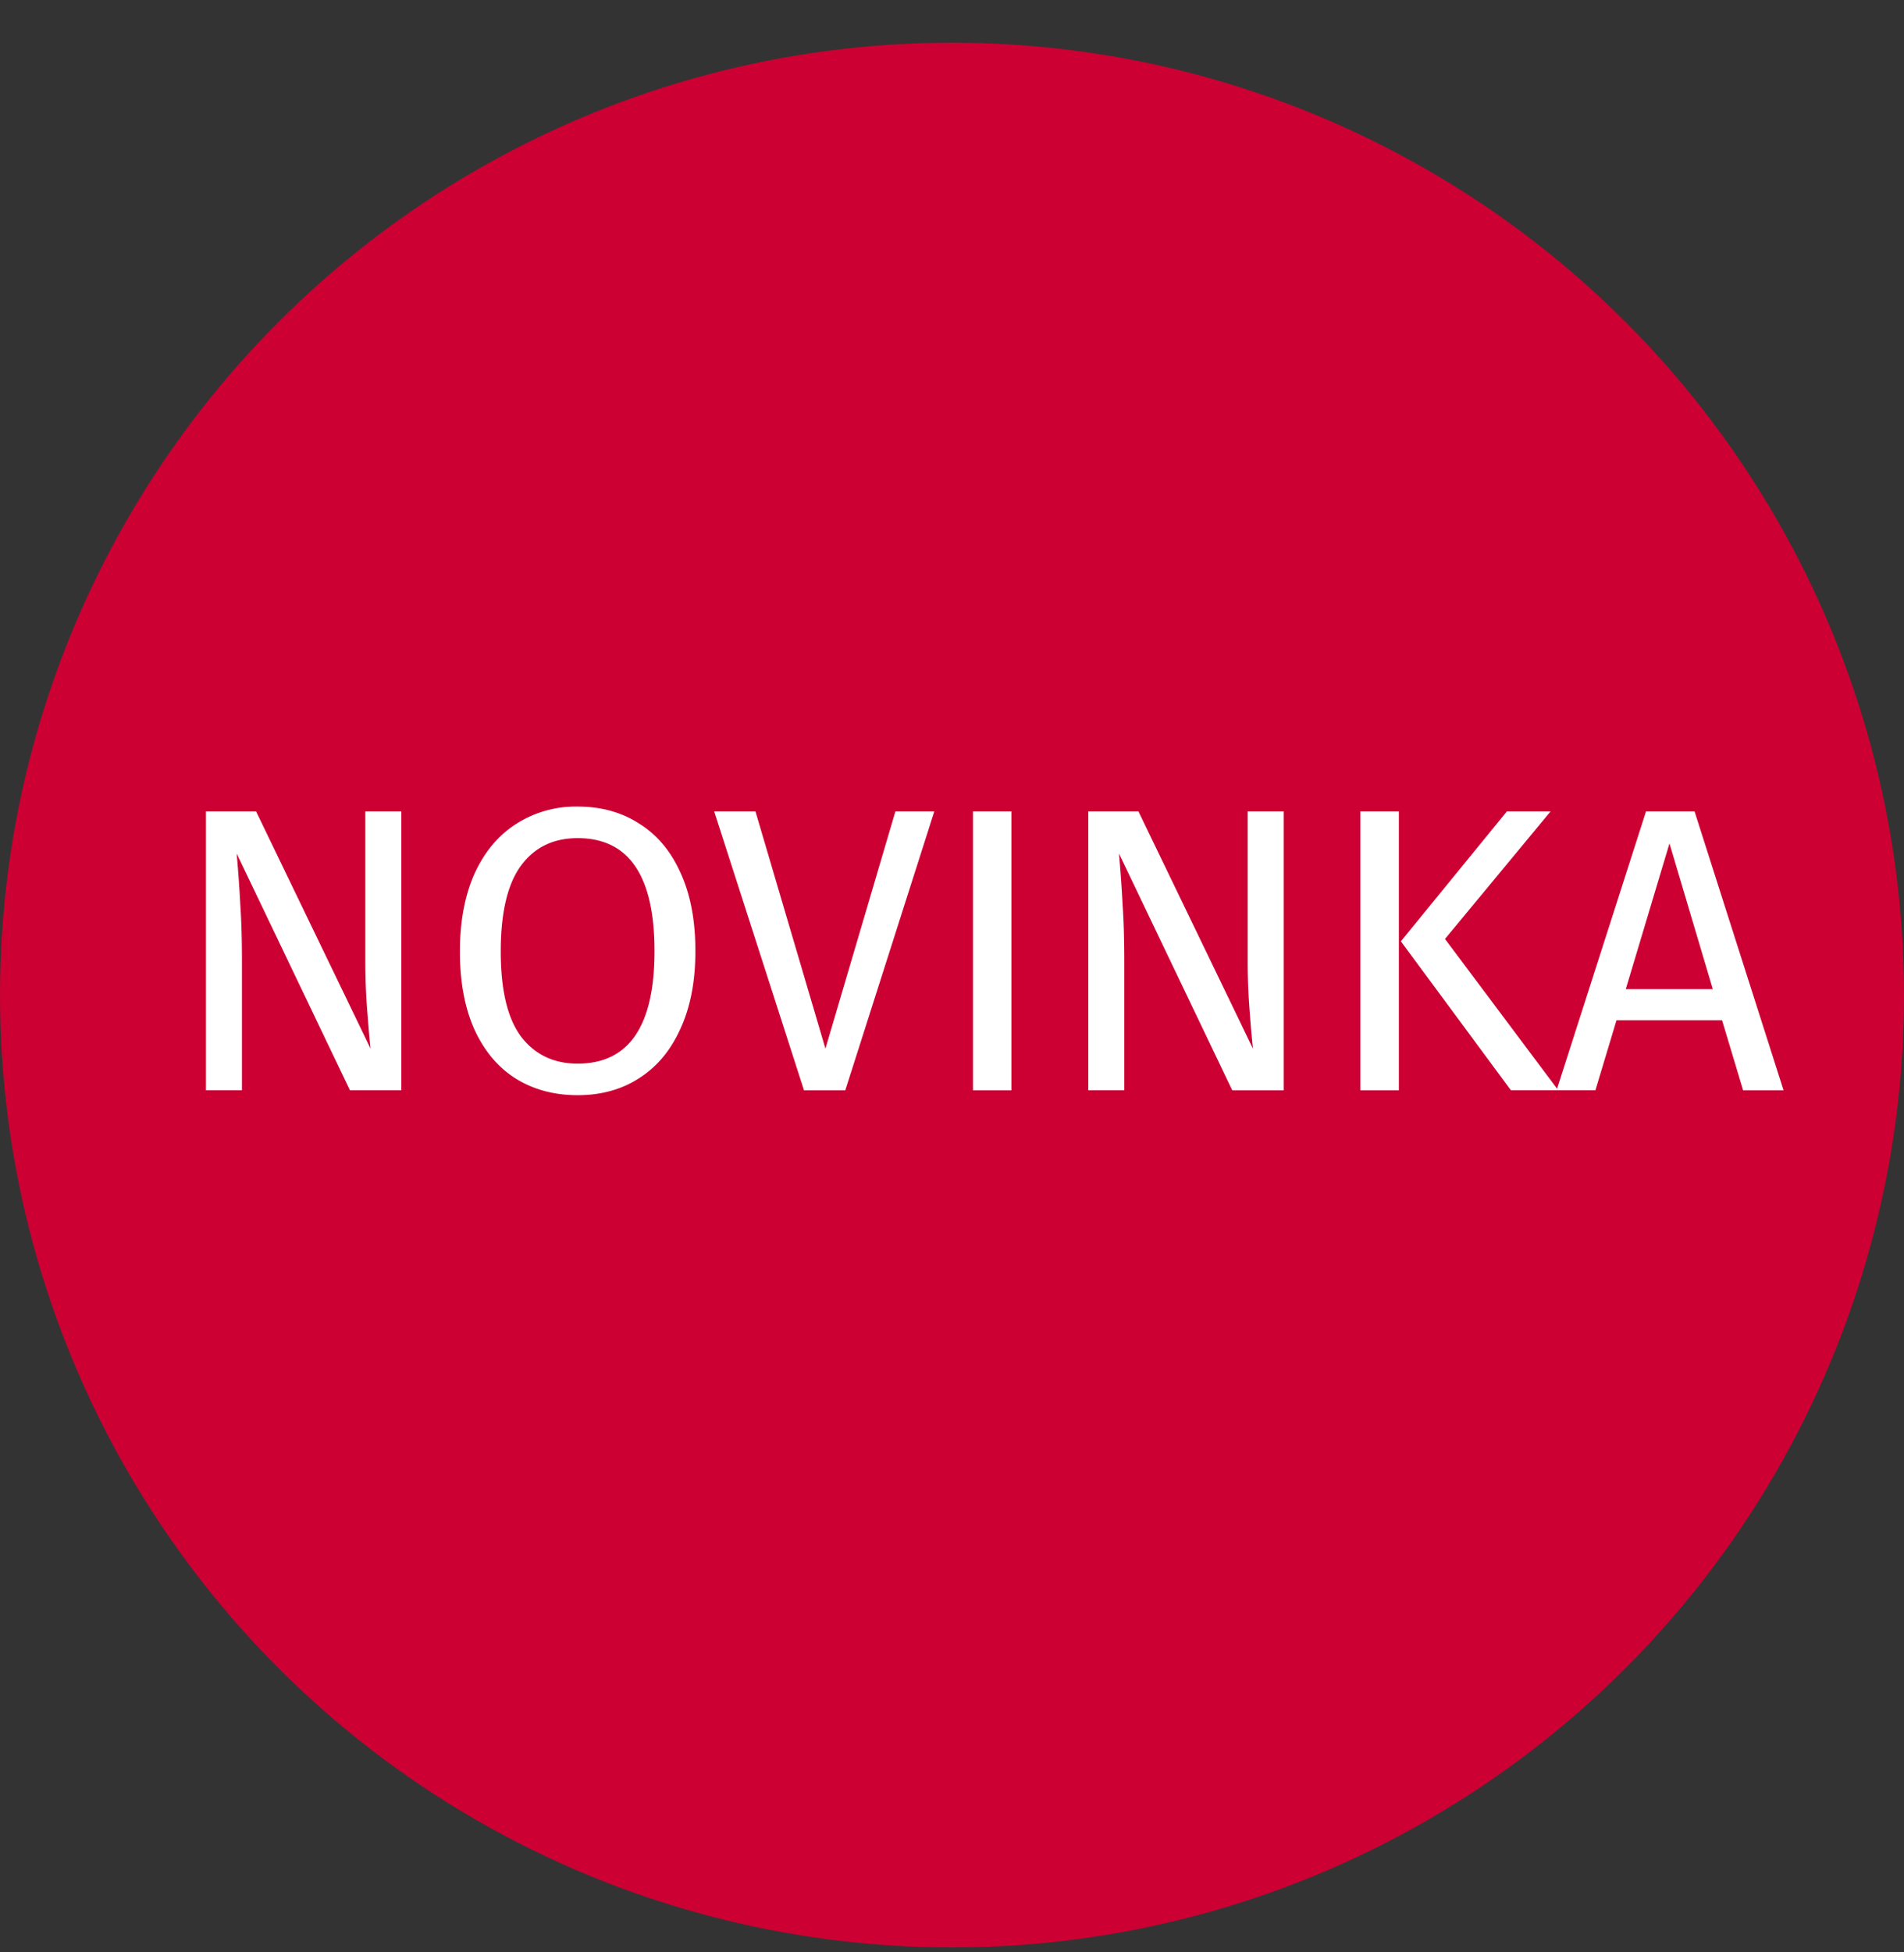
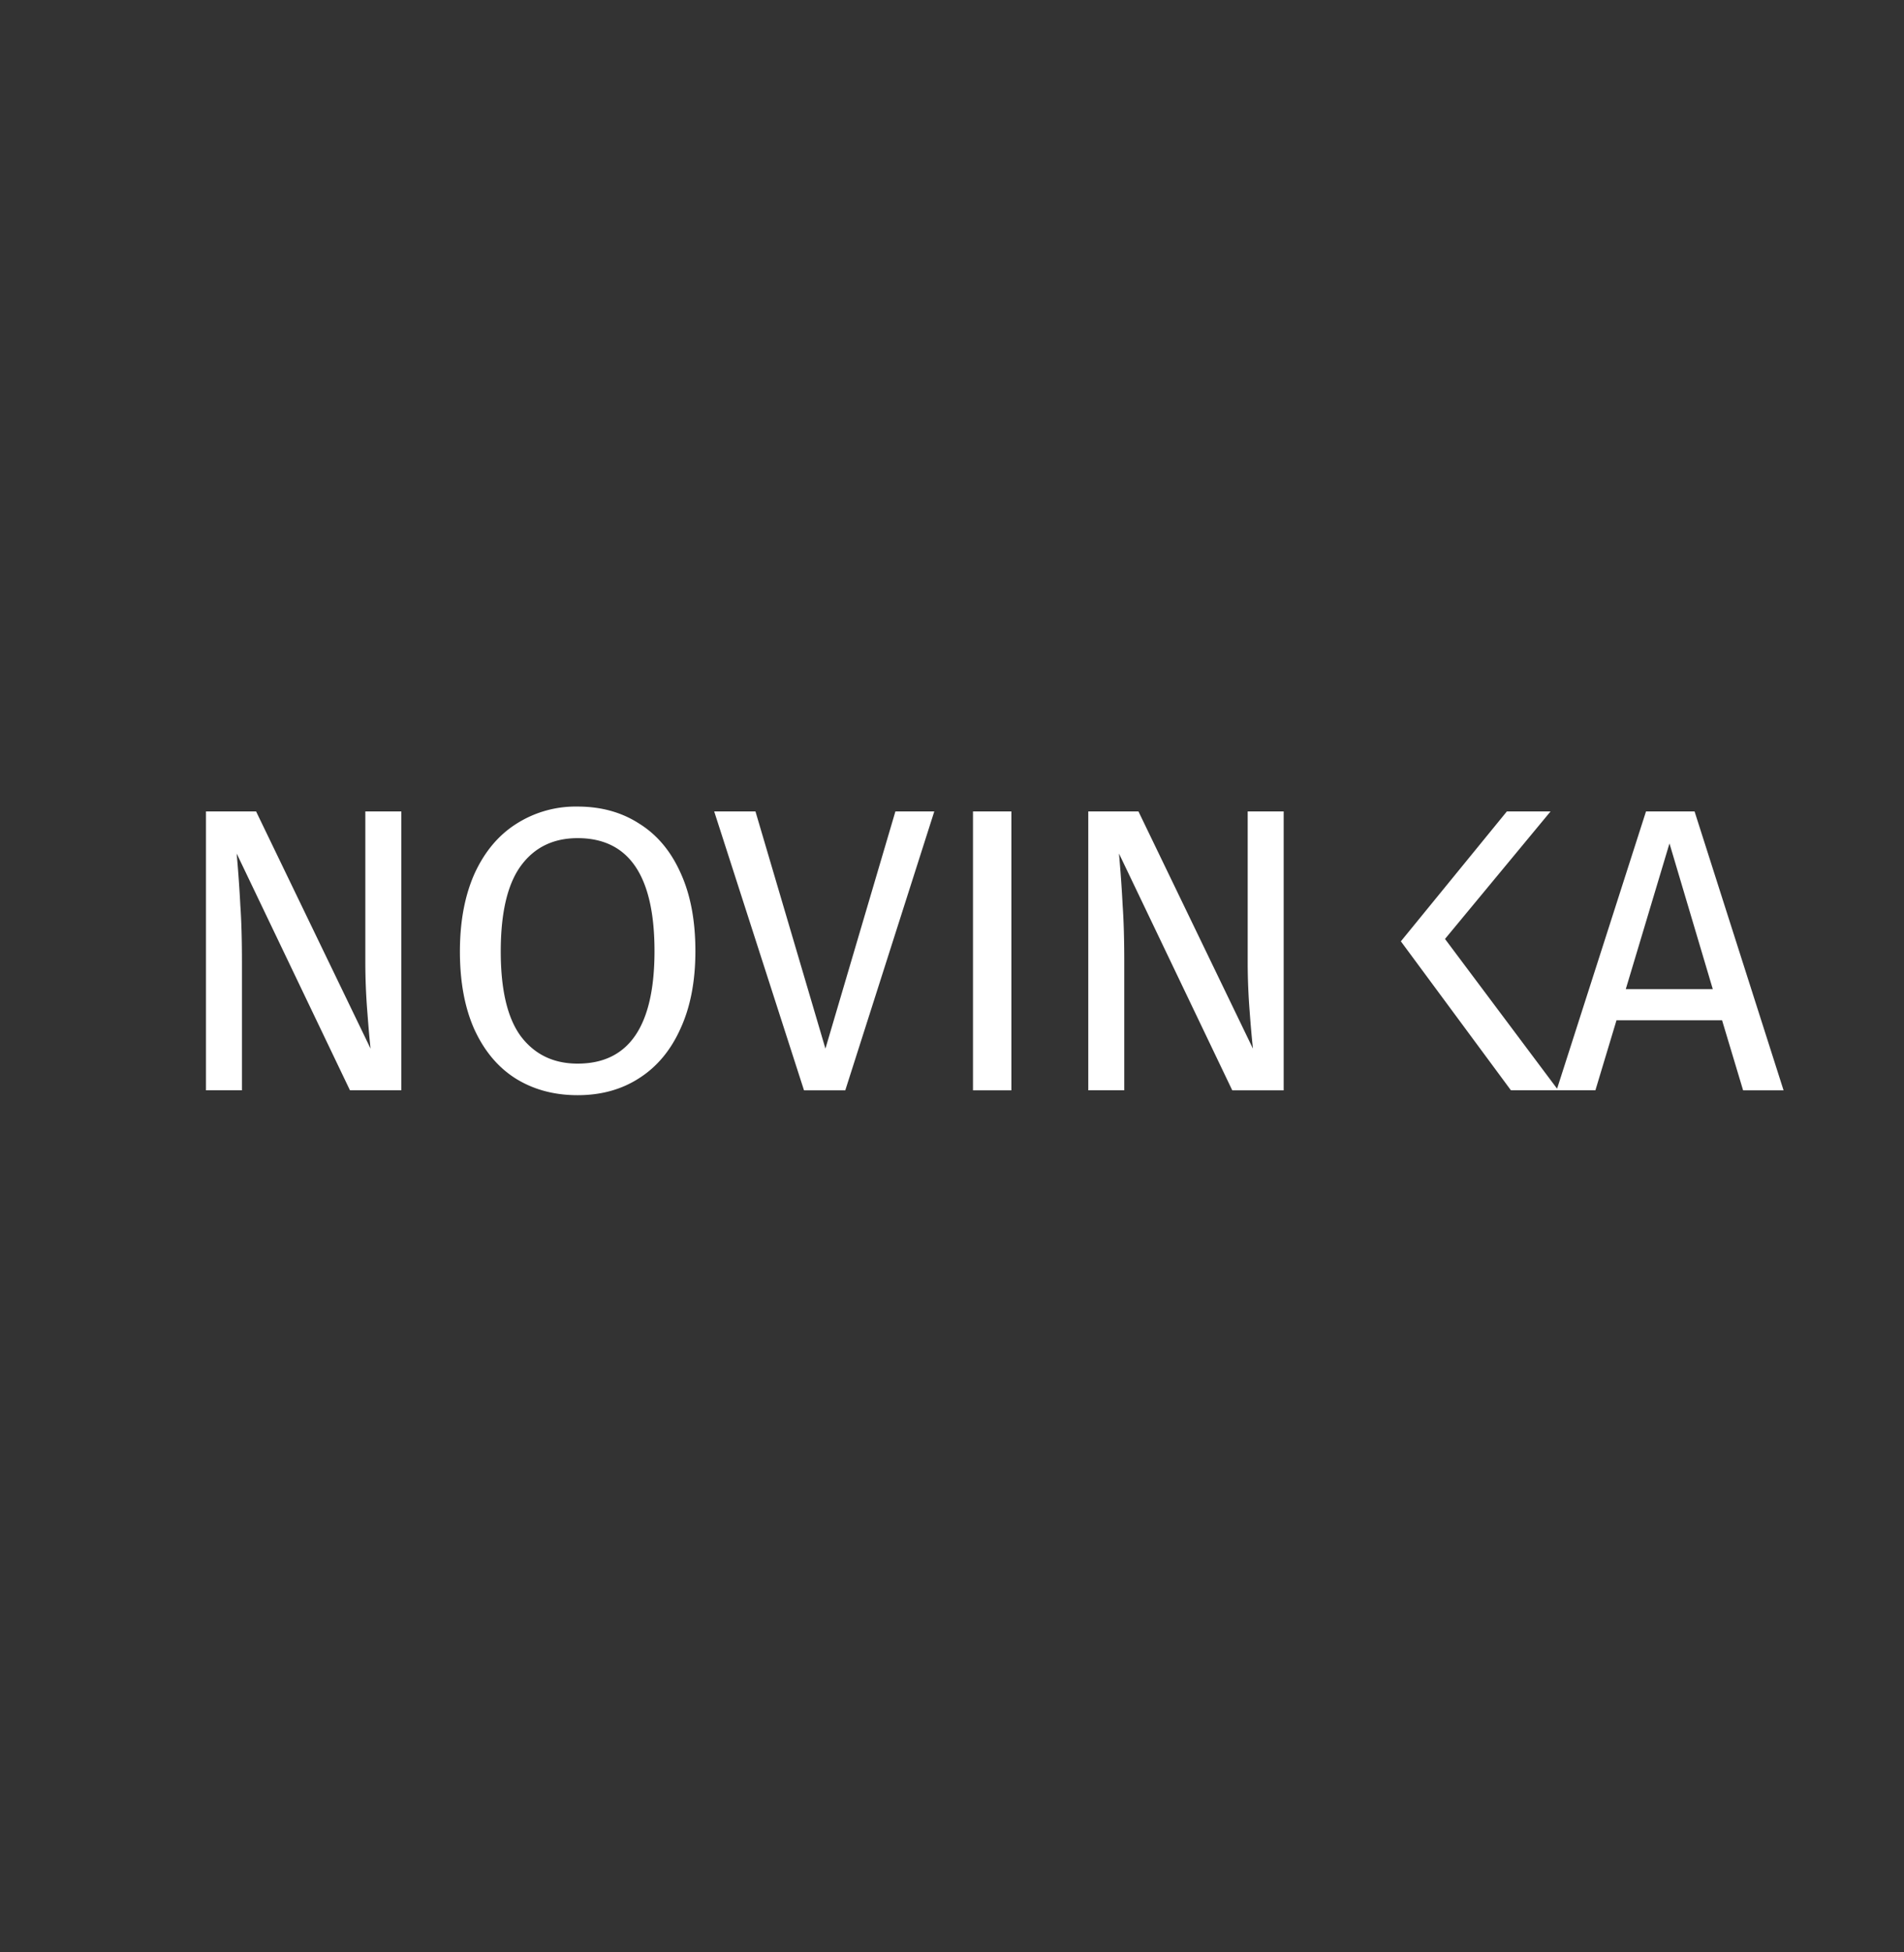
<svg xmlns="http://www.w3.org/2000/svg" width="40" height="41" fill="none">
  <rect width="100%" height="100%" fill="#333333" stroke="none" />
-   <circle cx="20" cy="20.896" r="20" fill="#C03" />
-   <path d="M8.432 22.896h-1.08l-2.38-4.972c.035.391.06.754.077 1.088.023.329.034.728.034 1.198v2.686h-.756V17.04H5.38l2.405 4.981c-.017-.147-.04-.405-.068-.774a13.274 13.274 0 0 1-.042-1.011V17.04h.756v5.857Zm3.703-5.958c.493 0 .924.119 1.292.357.374.232.663.575.867 1.028.21.454.315 1.003.315 1.65 0 .634-.105 1.178-.315 1.632-.204.453-.493.799-.867 1.037-.368.238-.799.357-1.292.357s-.926-.117-1.3-.349c-.369-.232-.658-.575-.867-1.028-.204-.454-.306-1-.306-1.641 0-.629.102-1.173.306-1.632.21-.459.501-.808.875-1.046a2.313 2.313 0 0 1 1.292-.365Zm0 .663c-.51 0-.906.193-1.19.578-.283.385-.425.986-.425 1.802 0 .81.142 1.405.425 1.785.29.38.686.57 1.19.57 1.077 0 1.615-.788 1.615-2.363 0-1.581-.538-2.372-1.615-2.372Zm7.493-.561-1.87 5.857h-.867l-1.887-5.857h.867l1.47 4.981 1.47-4.981h.817Zm1.62 0v5.857h-.807V17.04h.808Zm5.72 5.857h-1.08l-2.38-4.973c.035.391.06.754.077 1.088.023.329.034.728.034 1.198v2.686h-.756V17.04h1.054l2.405 4.981a23.69 23.69 0 0 1-.068-.774 13.29 13.29 0 0 1-.042-1.011V17.04h.756v5.857Zm2.42-5.857v5.857h-.808V17.04h.808Zm3.187 0-2.218 2.678 2.38 3.178h-.995l-2.312-3.128 2.227-2.728h.918Zm4.045 5.857-.442-1.471H33.96l-.443 1.47h-.816l1.879-5.856h1.02l1.87 5.857h-.85Zm-2.465-2.125h1.828l-.91-3.06-.918 3.06Z" fill="#fff" />
+   <path d="M8.432 22.896h-1.08l-2.38-4.972c.035.391.06.754.077 1.088.023.329.034.728.034 1.198v2.686h-.756V17.04H5.38l2.405 4.981c-.017-.147-.04-.405-.068-.774a13.274 13.274 0 0 1-.042-1.011V17.04h.756v5.857Zm3.703-5.958c.493 0 .924.119 1.292.357.374.232.663.575.867 1.028.21.454.315 1.003.315 1.65 0 .634-.105 1.178-.315 1.632-.204.453-.493.799-.867 1.037-.368.238-.799.357-1.292.357s-.926-.117-1.3-.349c-.369-.232-.658-.575-.867-1.028-.204-.454-.306-1-.306-1.641 0-.629.102-1.173.306-1.632.21-.459.501-.808.875-1.046a2.313 2.313 0 0 1 1.292-.365Zm0 .663c-.51 0-.906.193-1.19.578-.283.385-.425.986-.425 1.802 0 .81.142 1.405.425 1.785.29.38.686.57 1.19.57 1.077 0 1.615-.788 1.615-2.363 0-1.581-.538-2.372-1.615-2.372Zm7.493-.561-1.87 5.857h-.867l-1.887-5.857h.867l1.47 4.981 1.47-4.981h.817Zm1.62 0v5.857h-.807V17.04h.808Zm5.72 5.857h-1.08l-2.38-4.973c.035.391.06.754.077 1.088.023.329.034.728.034 1.198v2.686h-.756V17.04h1.054l2.405 4.981a23.69 23.69 0 0 1-.068-.774 13.29 13.29 0 0 1-.042-1.011V17.04h.756v5.857Zm2.42-5.857v5.857h-.808h.808Zm3.187 0-2.218 2.678 2.38 3.178h-.995l-2.312-3.128 2.227-2.728h.918Zm4.045 5.857-.442-1.471H33.96l-.443 1.47h-.816l1.879-5.856h1.02l1.87 5.857h-.85Zm-2.465-2.125h1.828l-.91-3.06-.918 3.06Z" fill="#fff" />
</svg>